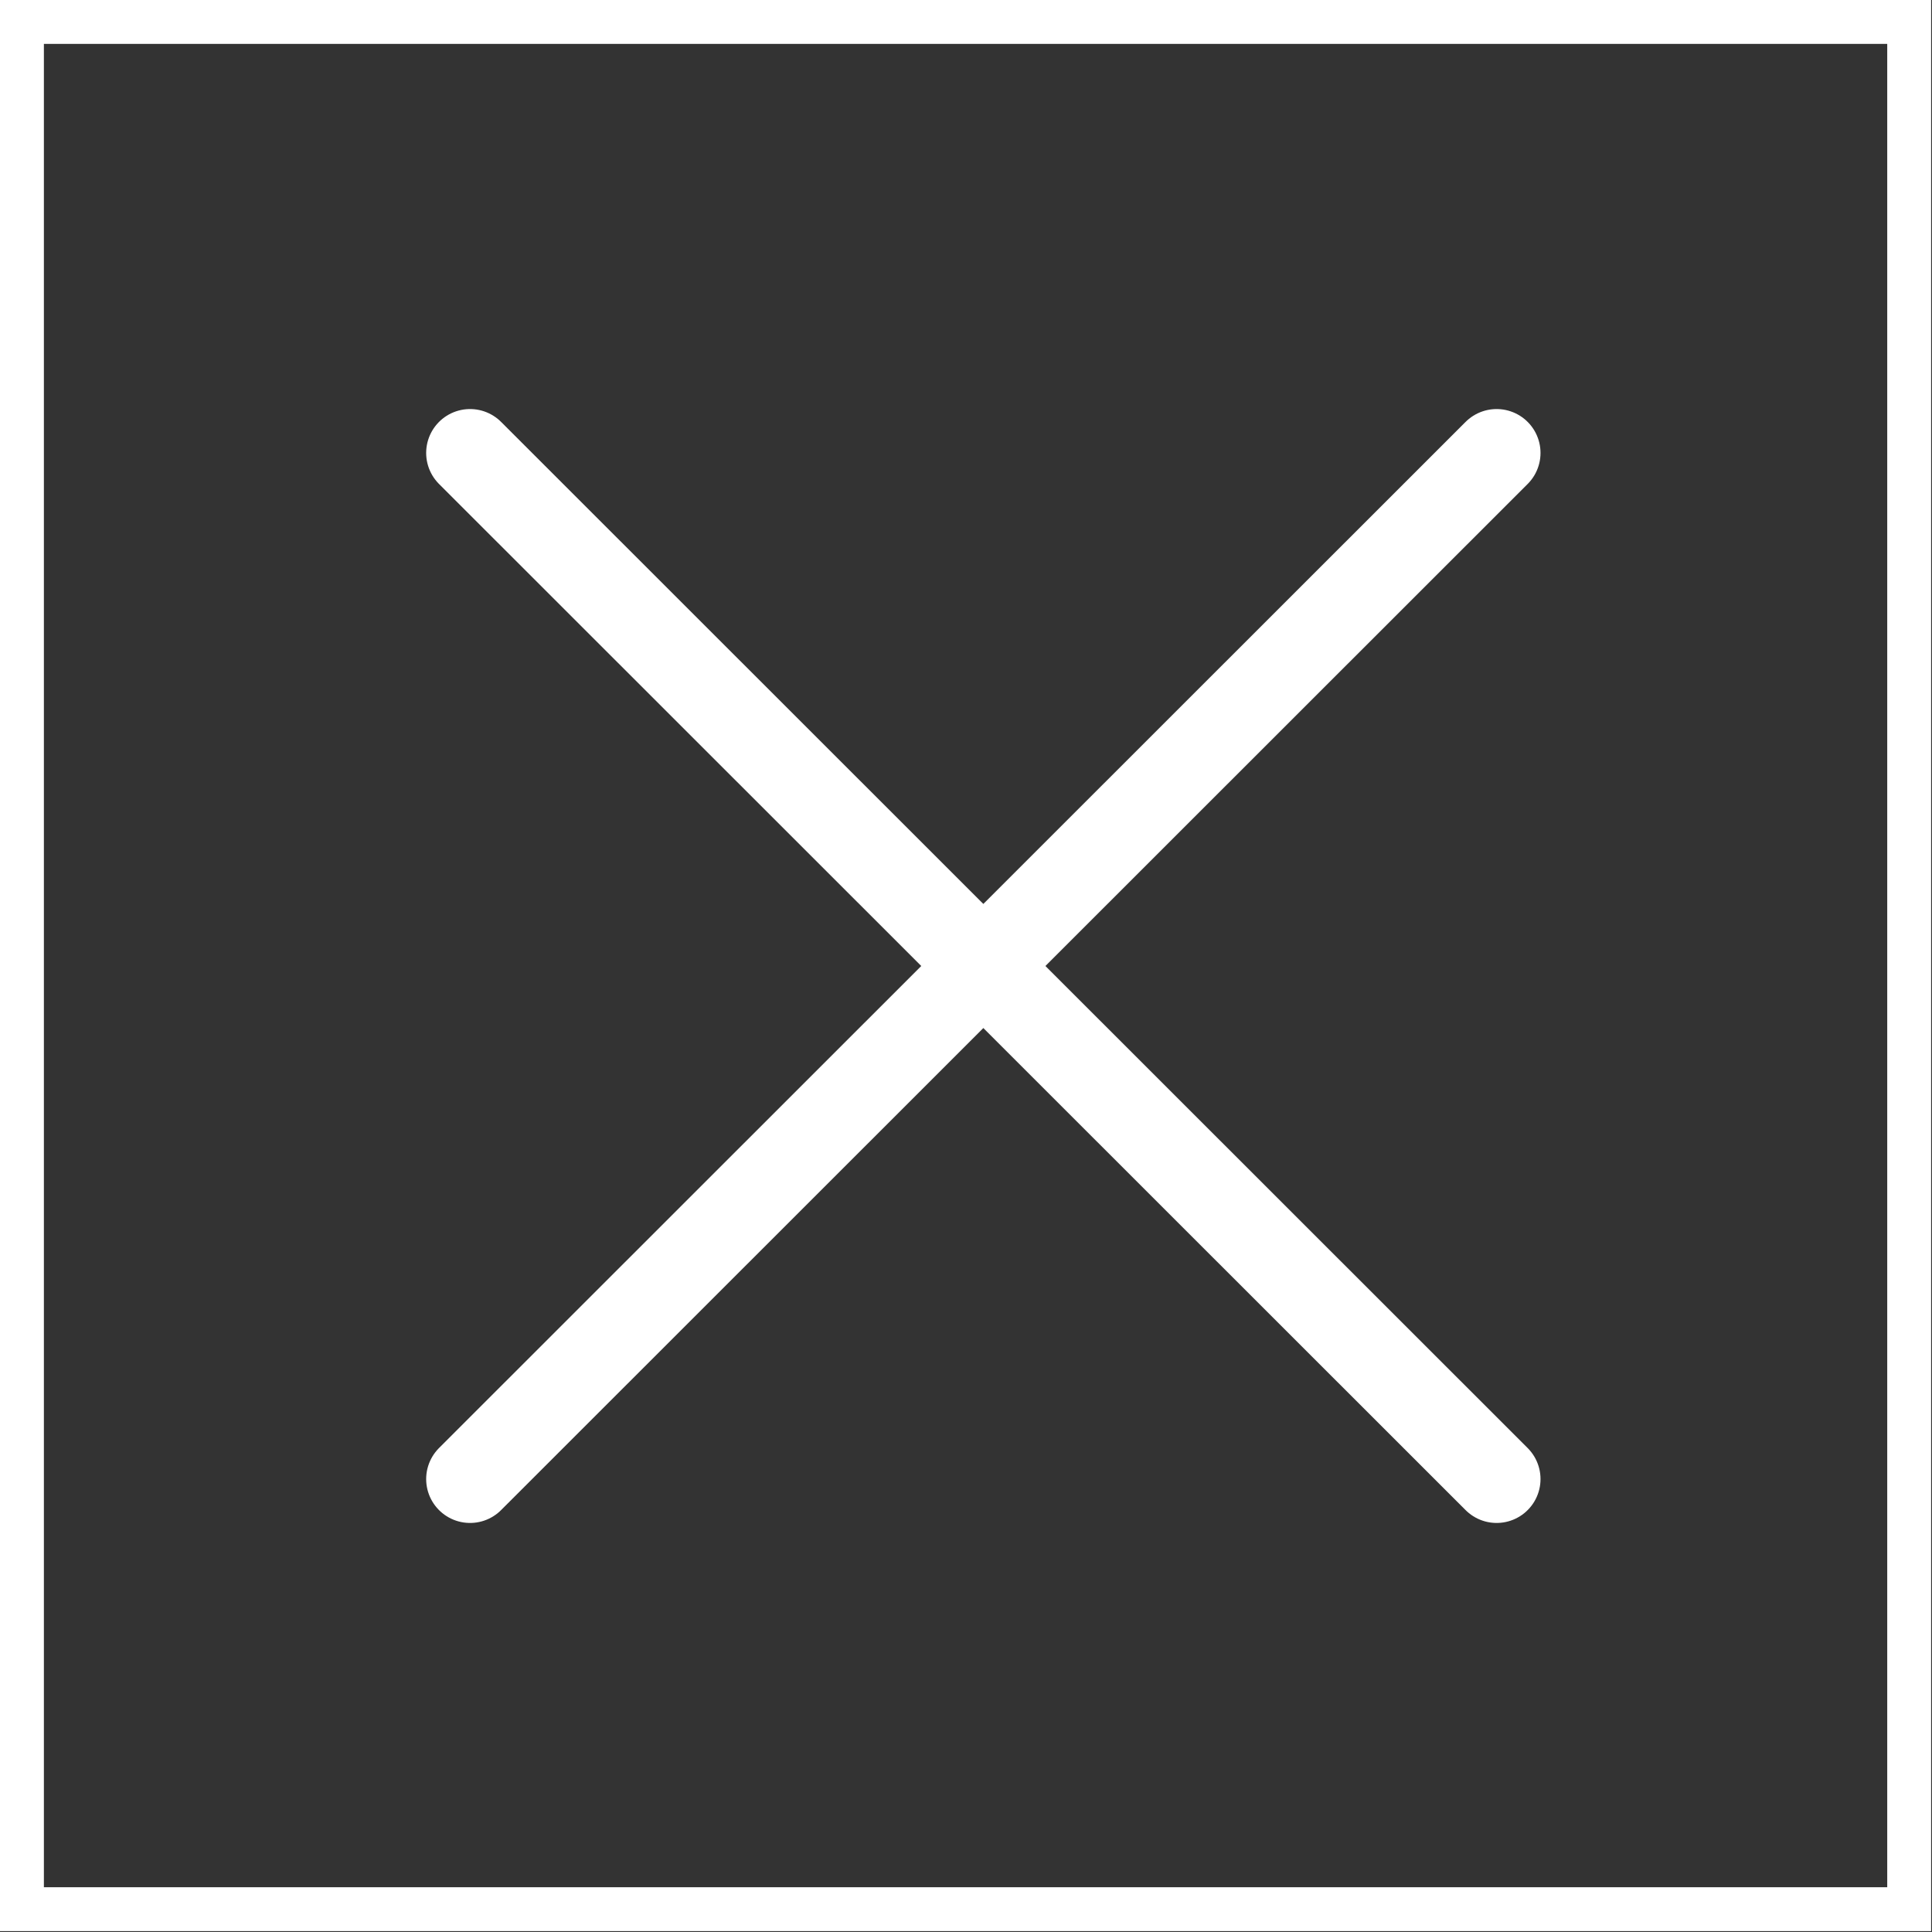
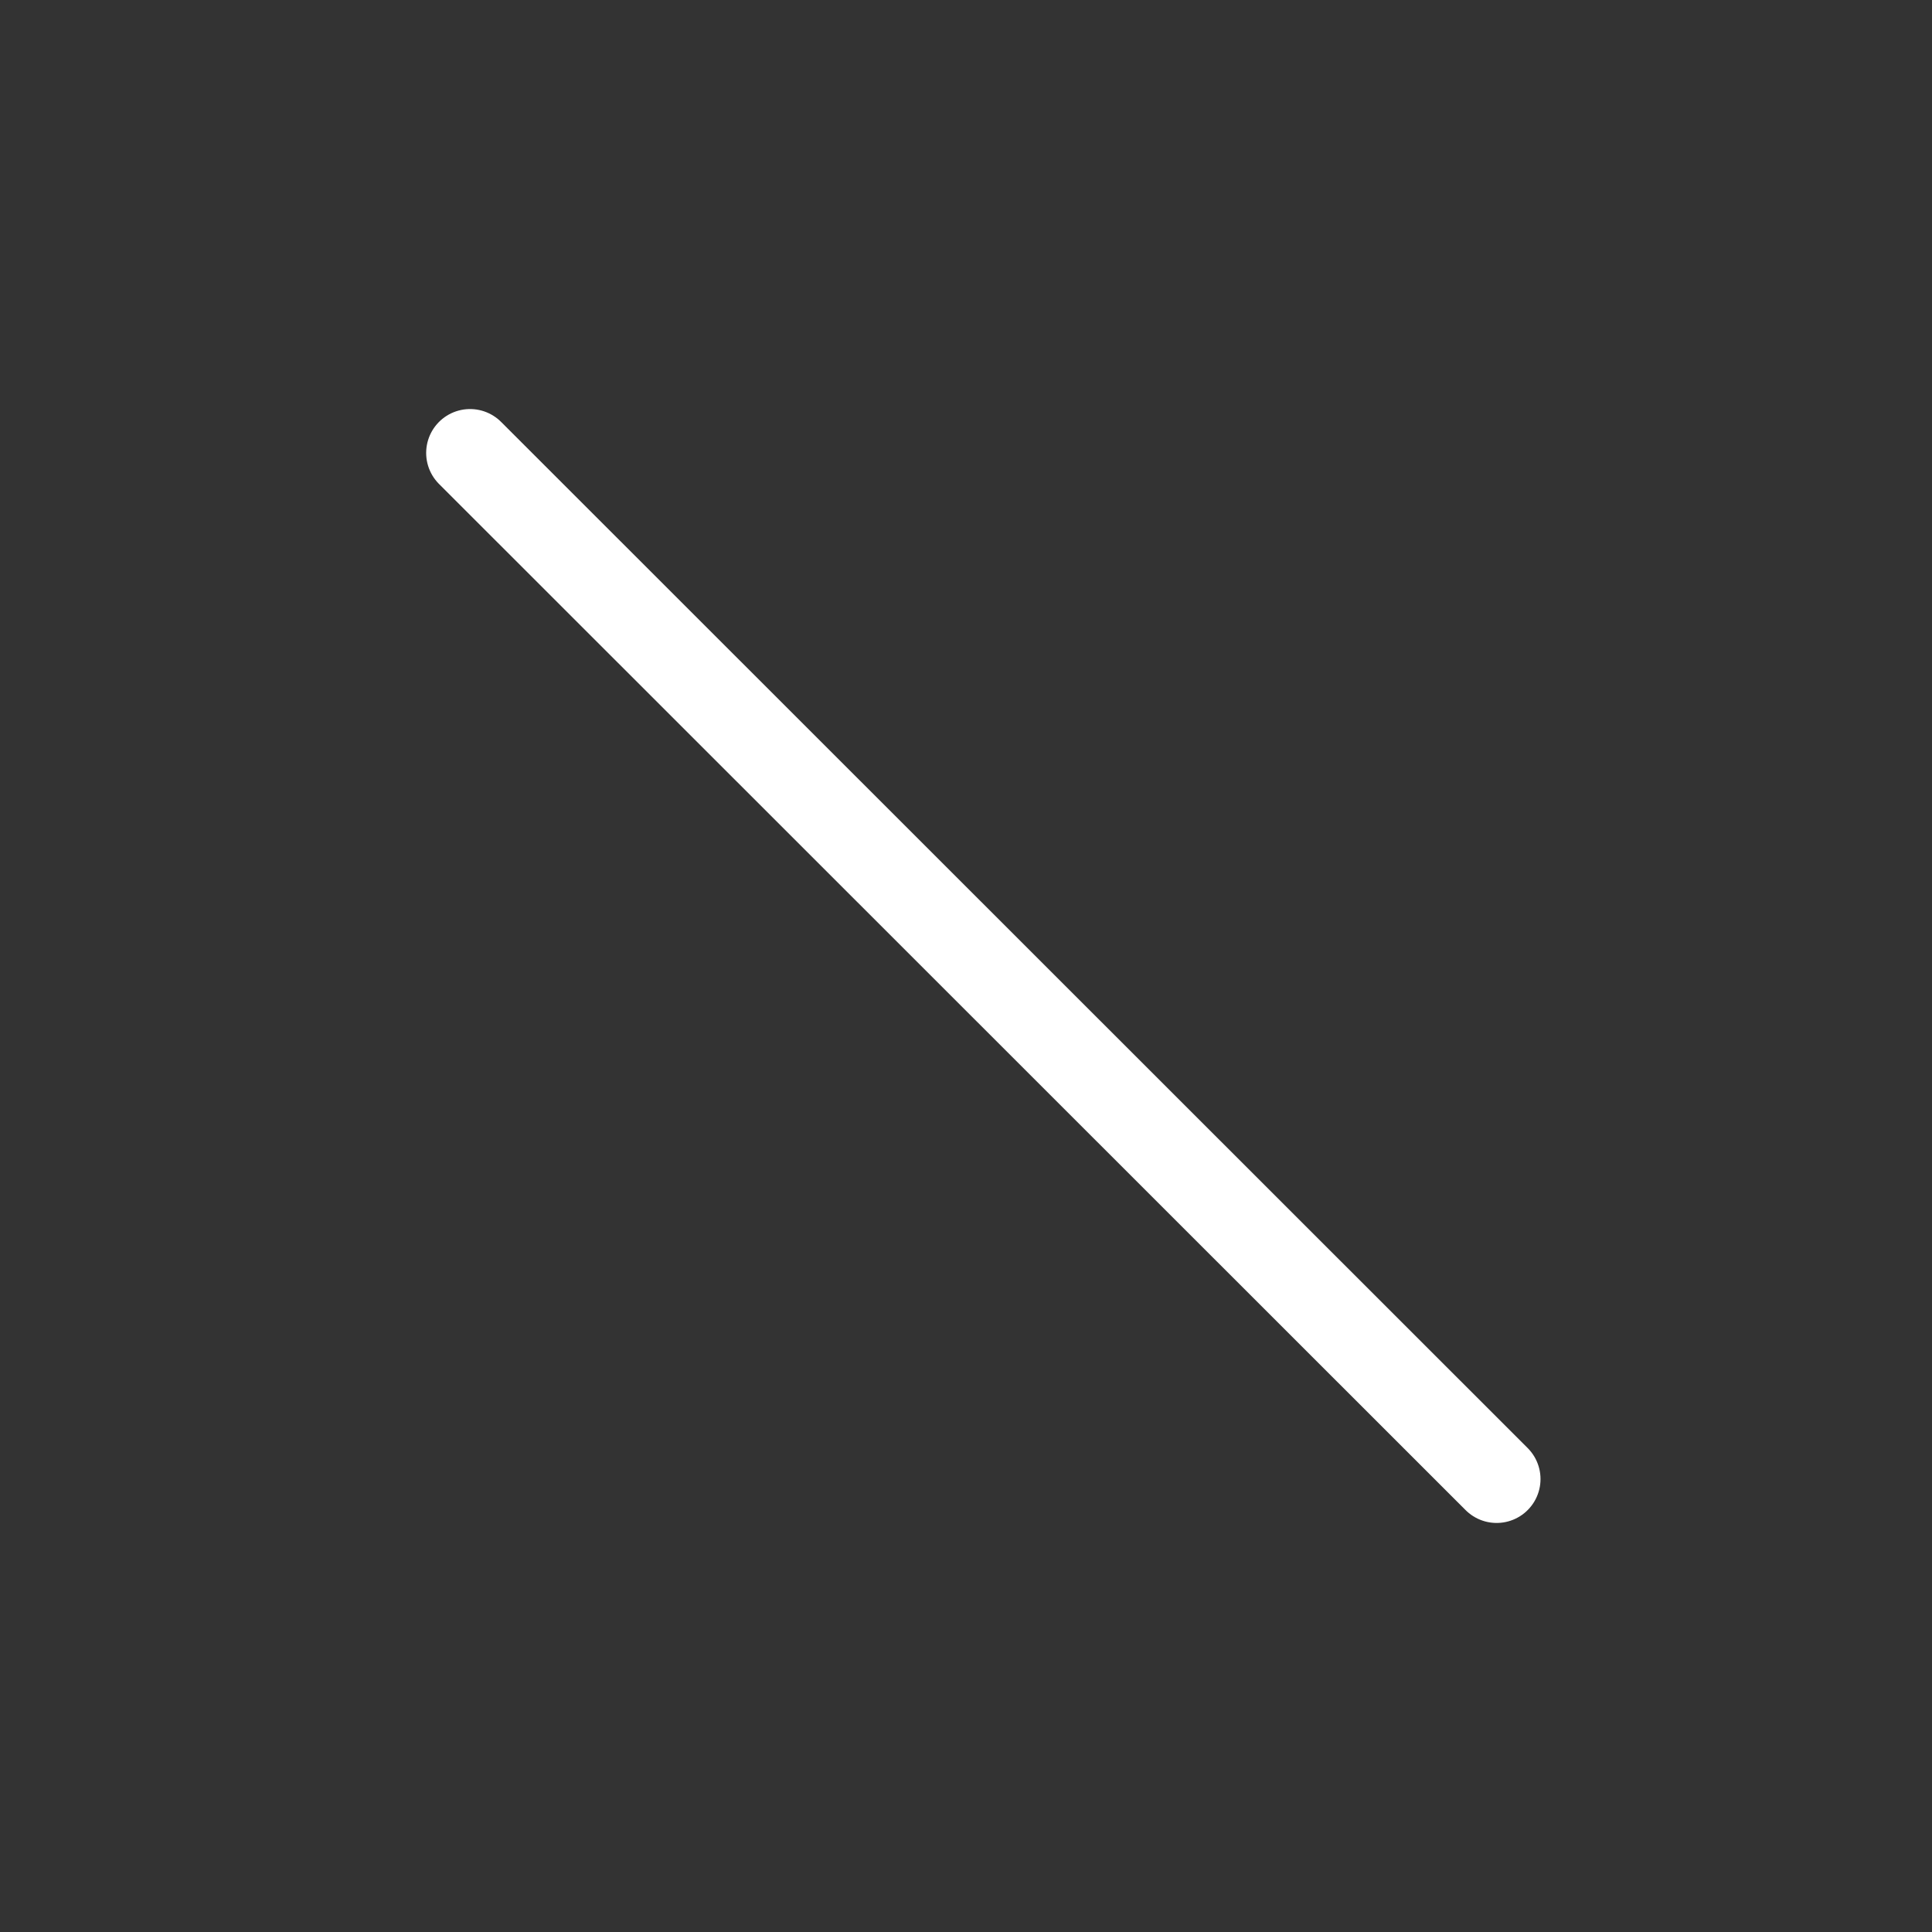
<svg xmlns="http://www.w3.org/2000/svg" viewBox="0 0 44.02 44.02">
  <rect x="0" y="0" width="44.02" height="44.02" fill="#333333" stroke="none" />
  <defs>
    <style>.cls-1{fill:#fff;}.cls-2{fill:none;stroke:#fff;stroke-linecap:round;stroke-linejoin:round;stroke-width:2px;}</style>
  </defs>
  <g id="レイヤー_2" data-name="レイヤー 2">
    <g id="レイヤー_3" data-name="レイヤー 3">
      <g id="icon_close">
-         <path class="cls-1" d="M43,1V43H1V1H43m1-1H0V44H44V0Z" />
-         <line class="cls-2" x1="34.1" y1="10.32" x2="10.71" y2="33.7" />
        <line class="cls-2" x1="34.1" y1="33.7" x2="10.71" y2="10.32" />
      </g>
    </g>
  </g>
</svg>